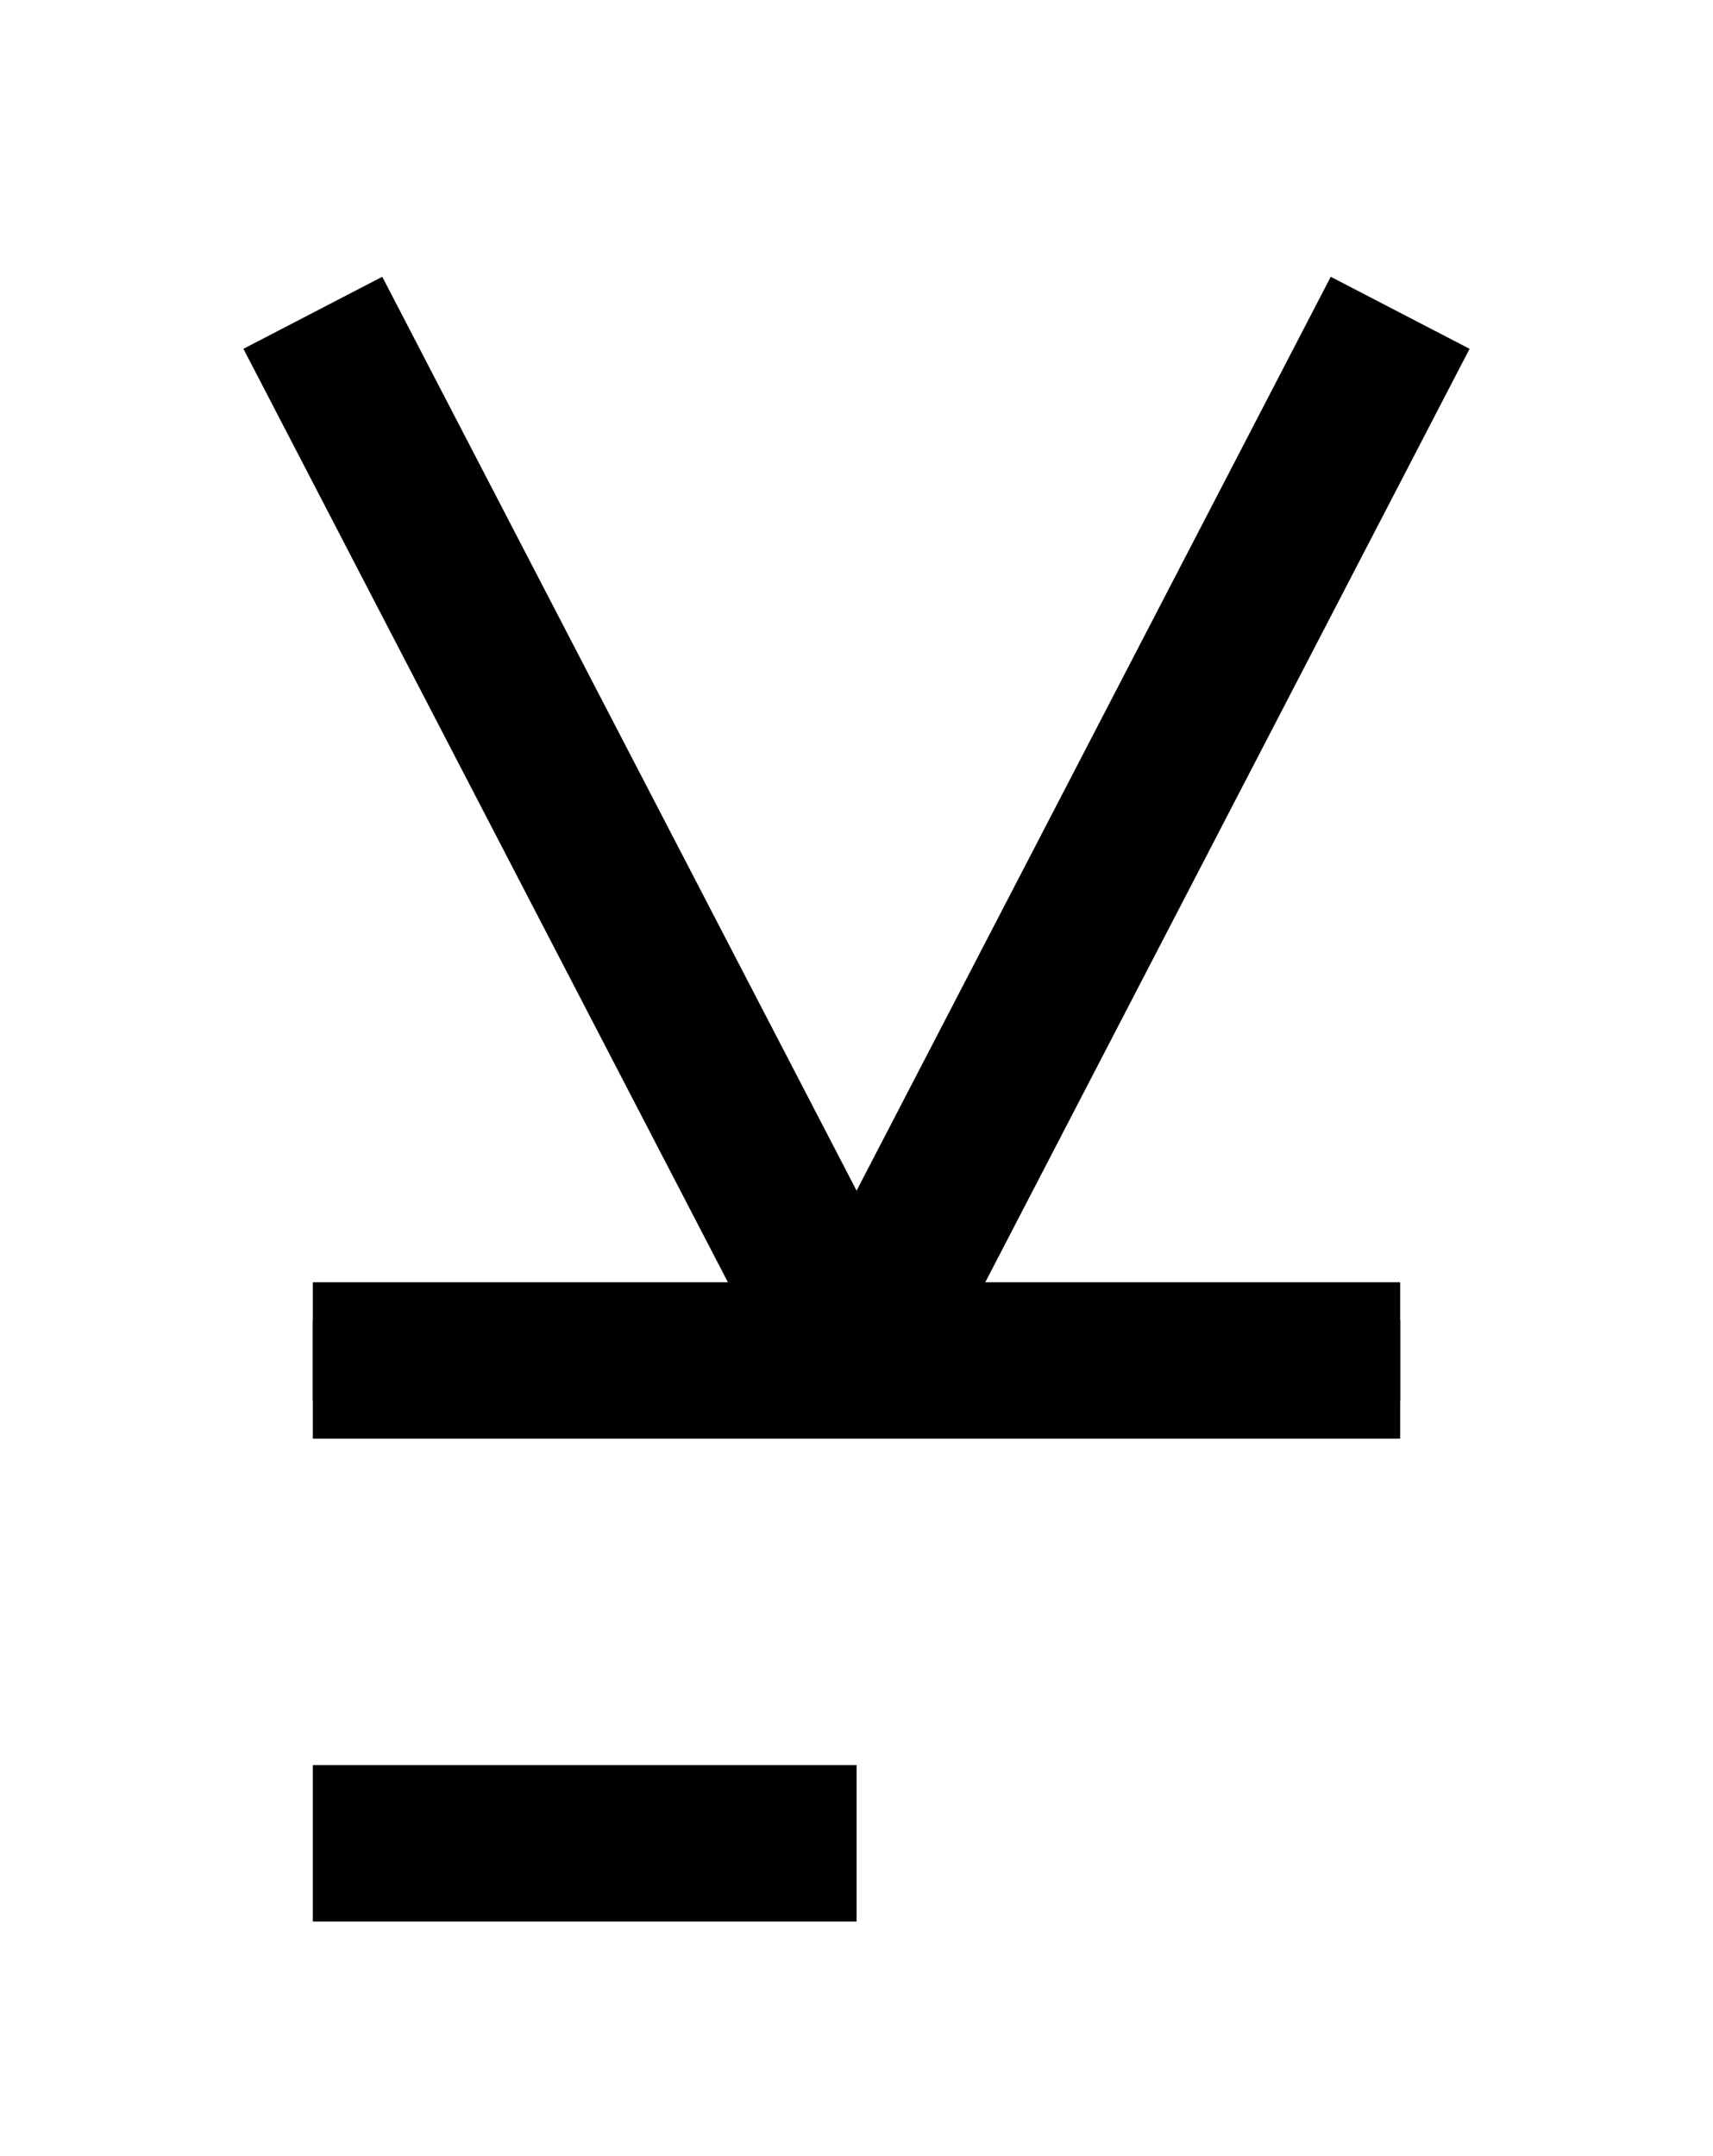
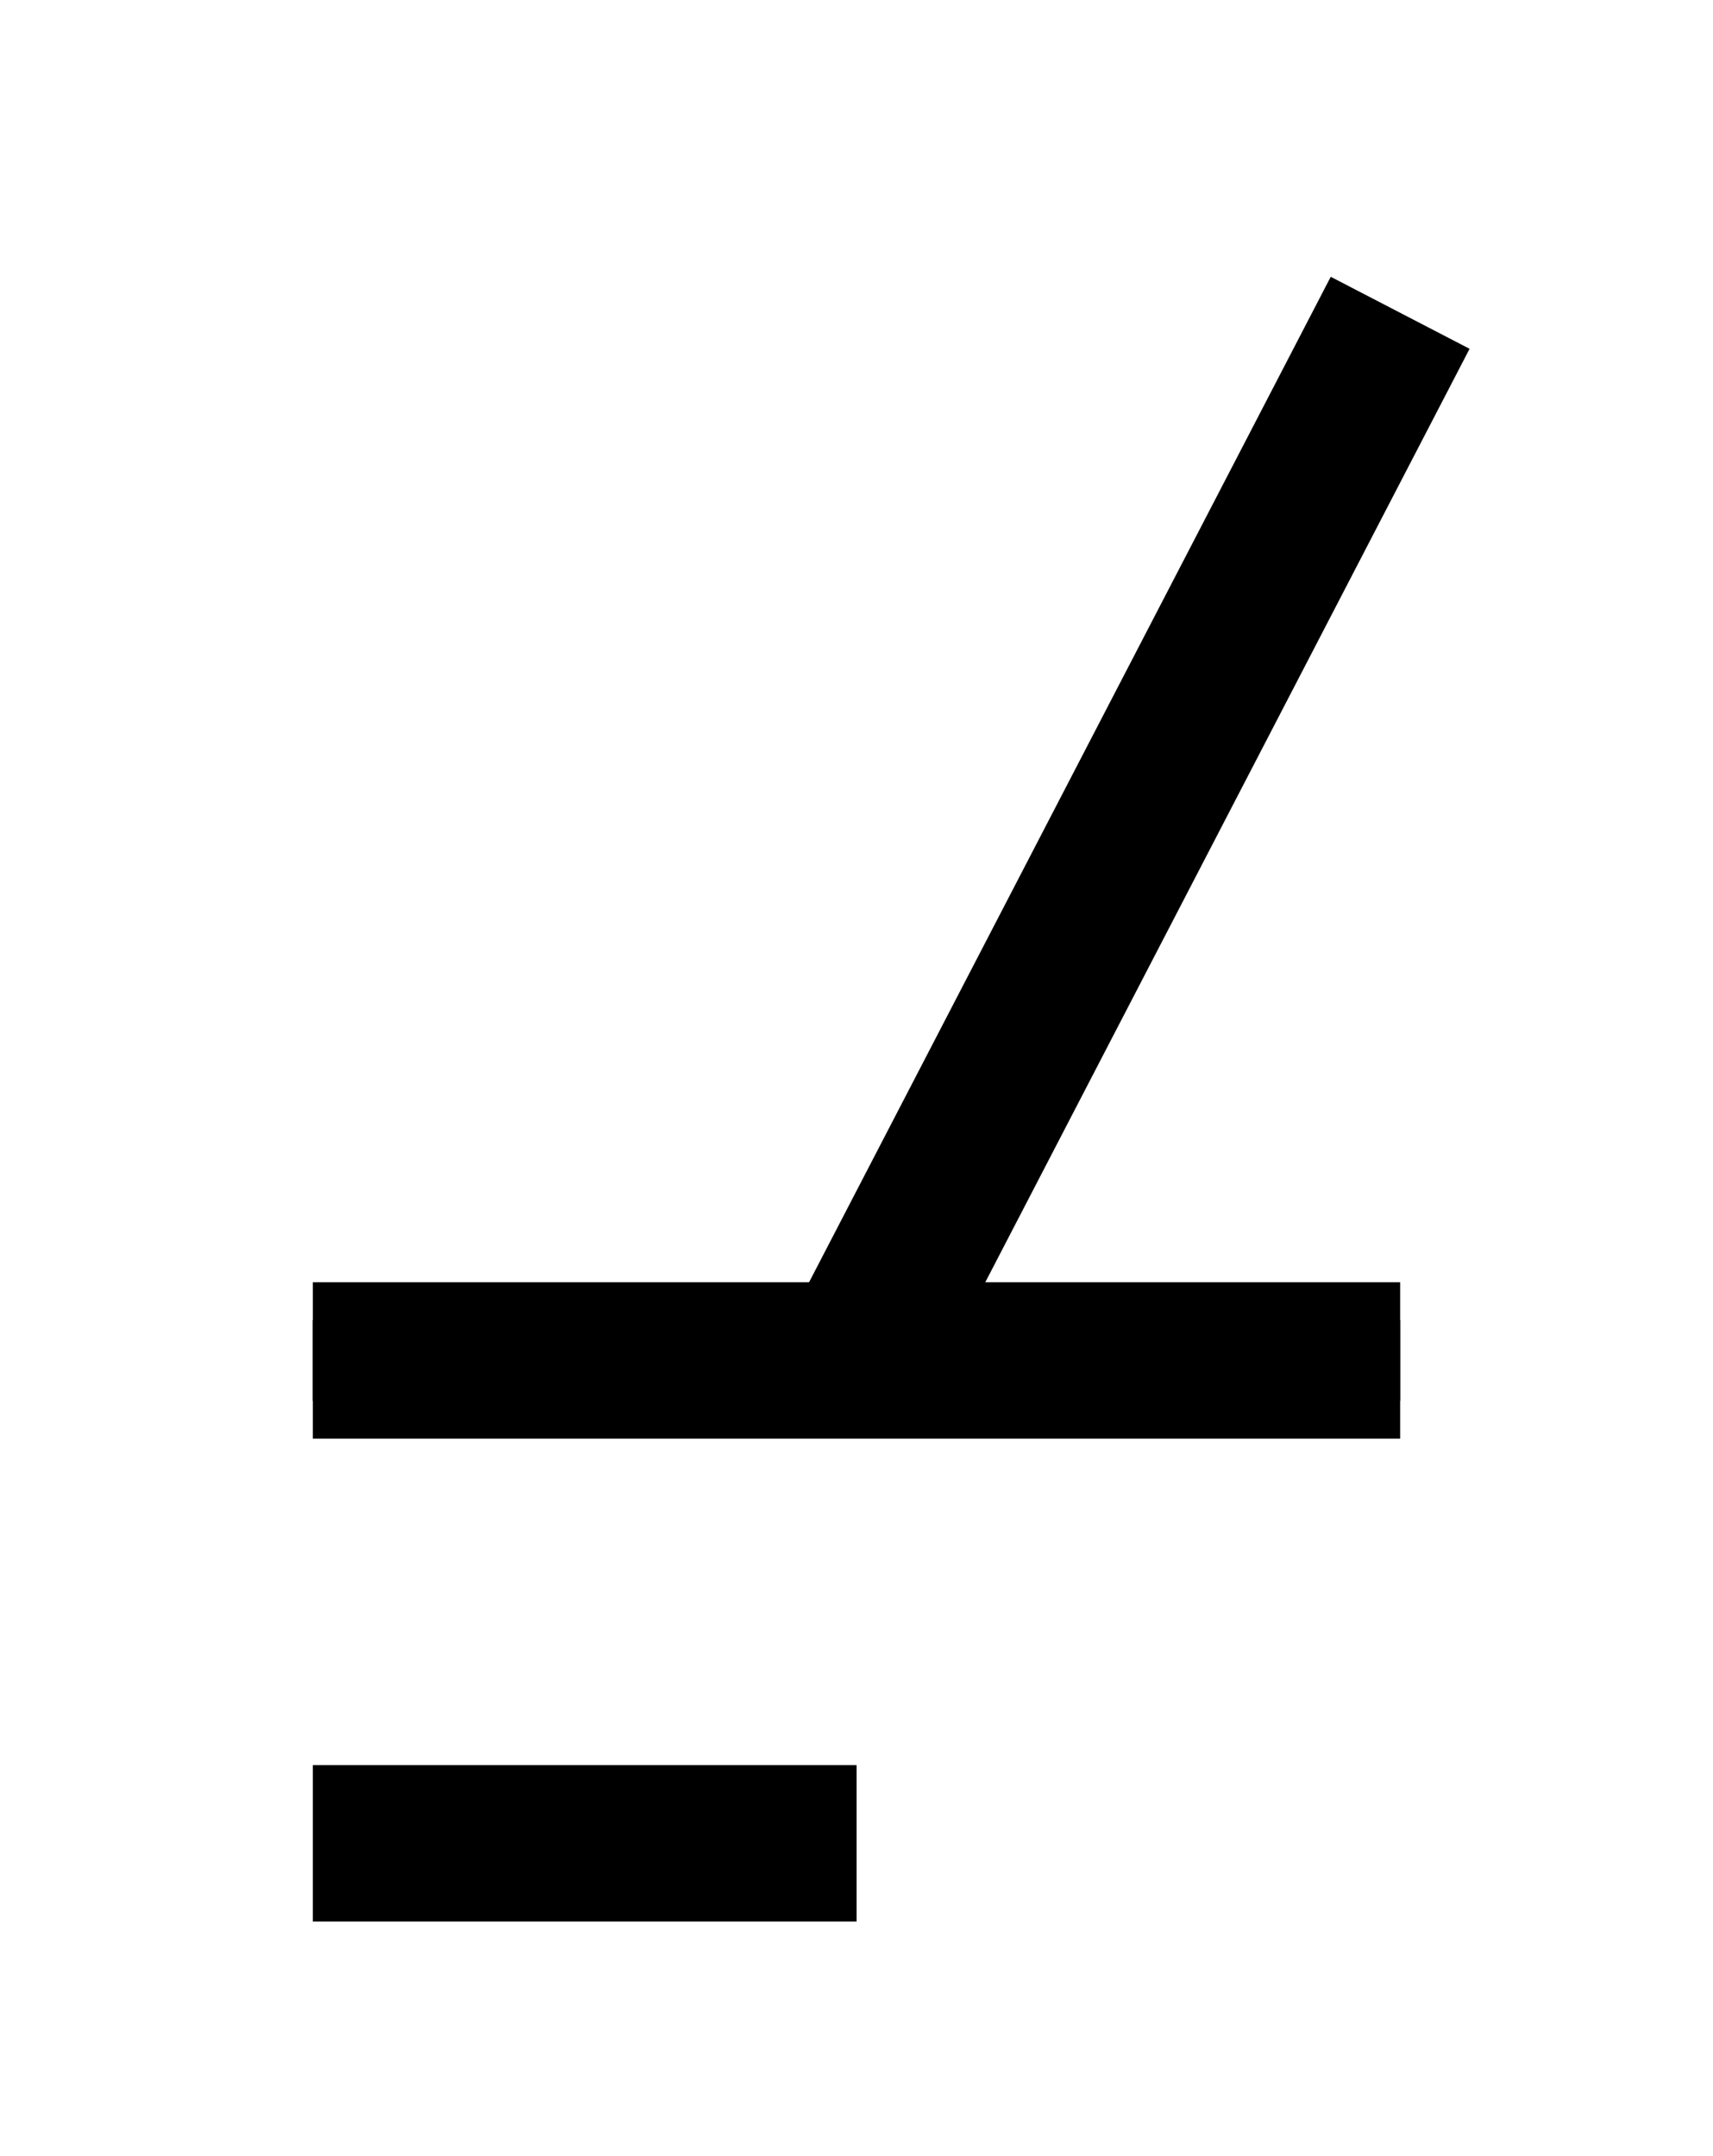
<svg xmlns="http://www.w3.org/2000/svg" id="a" viewBox="0 0 175.22 220.58">
  <line x1="32" y1="139.18" x2="143.22" y2="139.18" style="fill:none; stroke:#000000; stroke-width:8.26px;" />
-   <line x1="32" y1="32" x2="87.62" y2="139.18" style="fill:none; stroke:#000000; stroke-width:16px;" />
  <line x1="87.62" y1="139.18" x2="143.22" y2="32" style="fill:none; stroke:#000000; stroke-width:16px;" />
  <line x1="87.62" y1="188.58" x2="32" y2="188.58" style="fill:none; stroke:#000000; stroke-width:16px;" />
  <line x1="143.22" y1="139.18" x2="32" y2="139.18" style="fill:none; stroke:#000000; stroke-width:16px;" />
  <rect width="175.22" height="220.58" style="fill:none;" />
</svg>